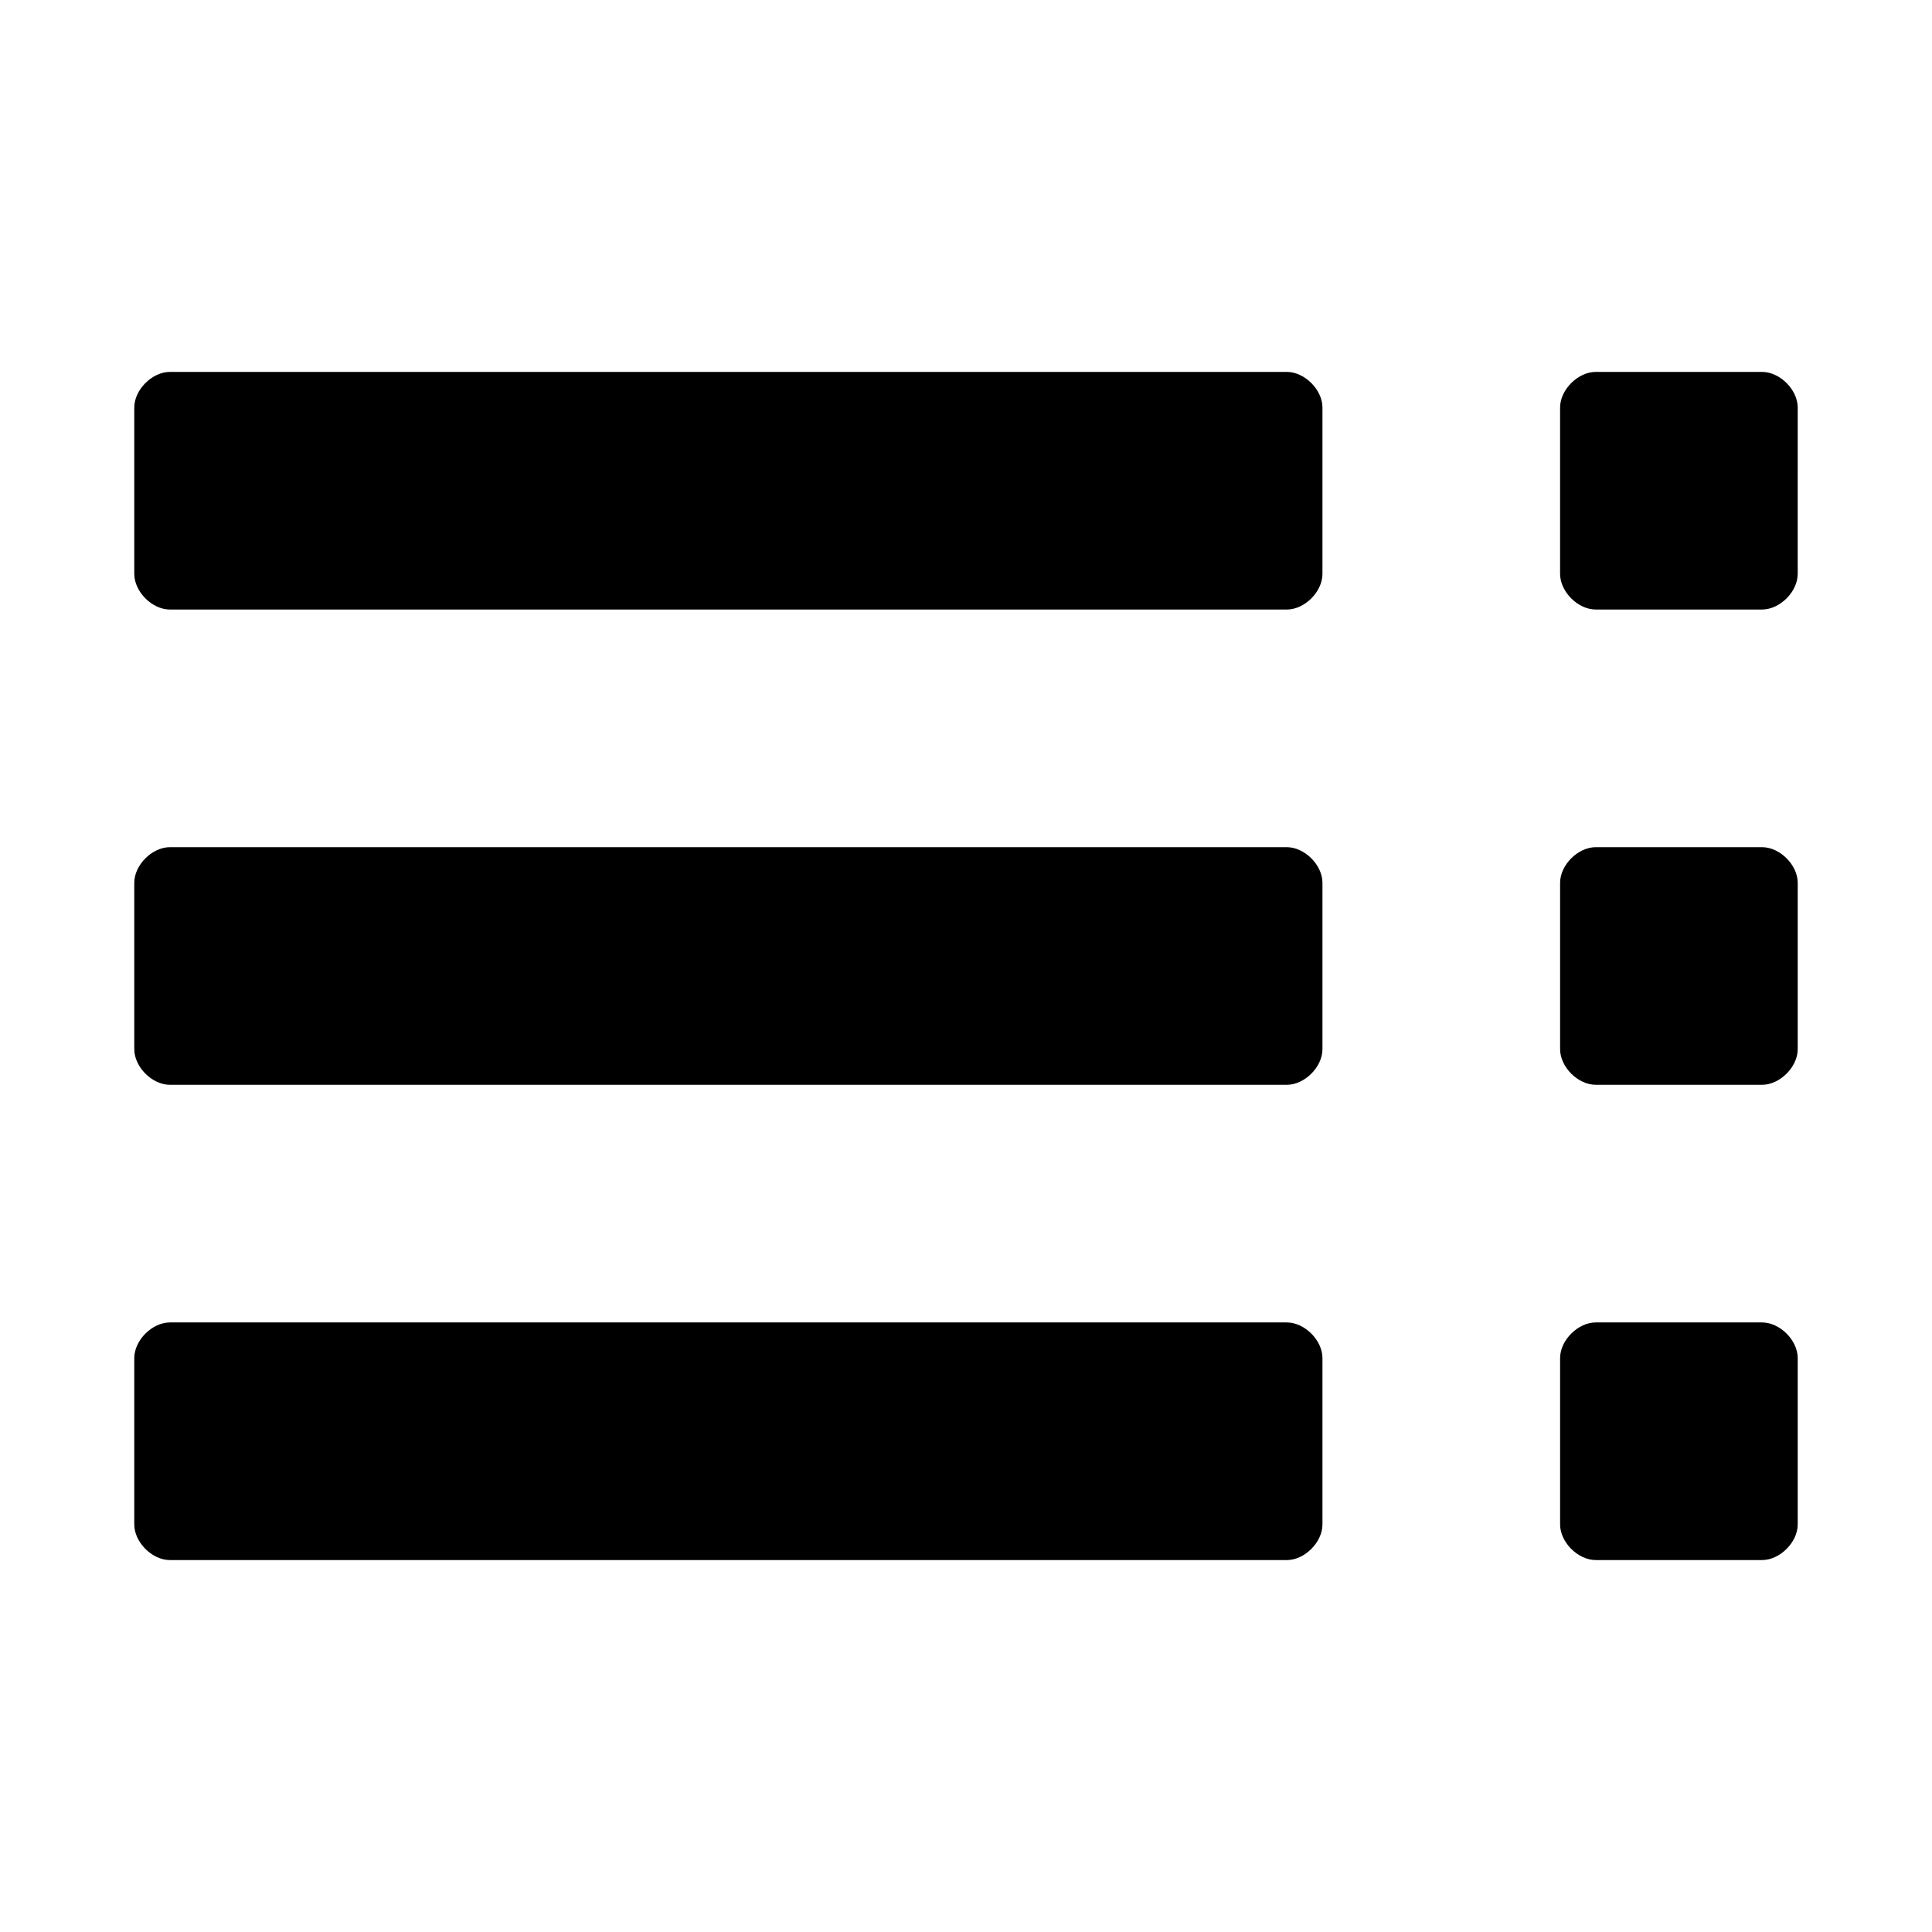
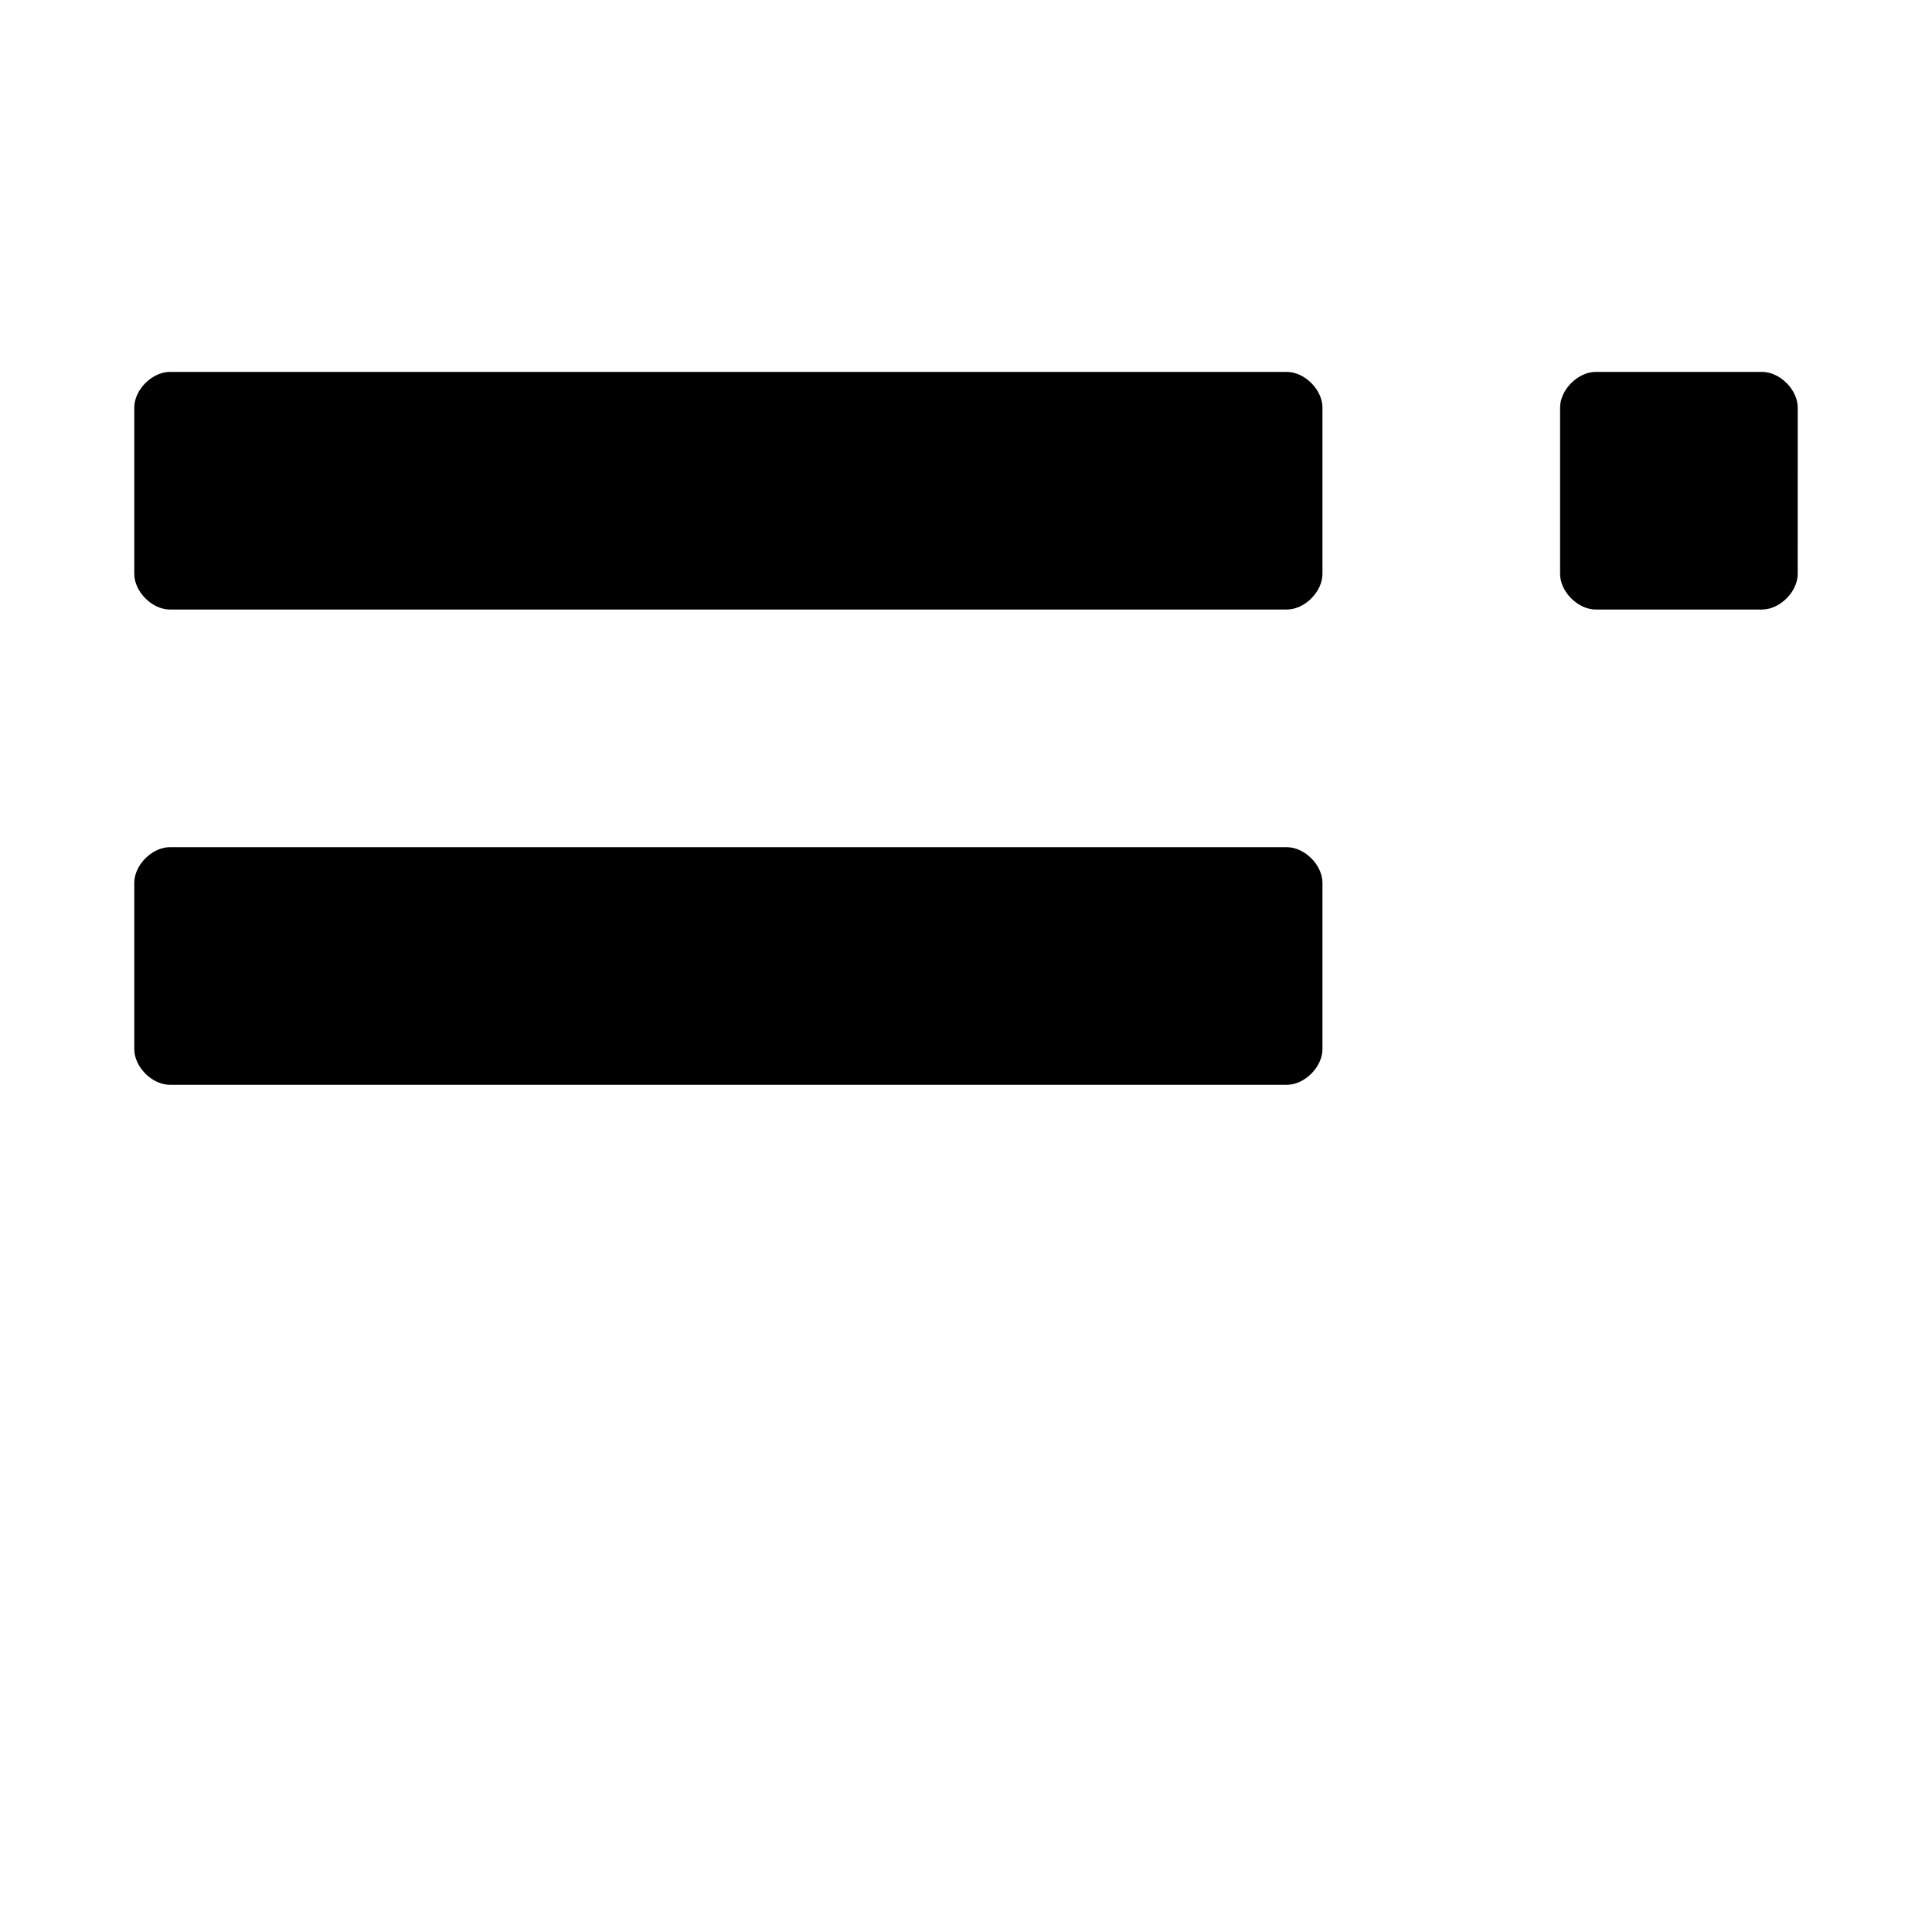
<svg xmlns="http://www.w3.org/2000/svg" fill="#000000" width="800px" height="800px" version="1.1" viewBox="144 144 512 512">
  <g>
    <path d="m485.02 368.51h-295.99c-4.723 0-9.445 4.723-9.445 9.445v44.082c0 4.723 4.723 9.449 9.445 9.449h295.99c4.723 0 9.445-4.723 9.445-9.445v-44.082c0-4.727-4.723-9.449-9.445-9.449z" />
-     <path d="m610.97 368.51h-44.082c-4.723 0-9.445 4.723-9.445 9.445v44.082c0 4.723 4.723 9.445 9.445 9.445h44.082c4.723 0 9.445-4.723 9.445-9.445v-44.082c0-4.723-4.723-9.445-9.445-9.445z" />
-     <path d="m485.02 494.46h-295.99c-4.723 0-9.445 4.727-9.445 9.449v44.082c0 4.723 4.723 9.445 9.445 9.445h295.99c4.723 0 9.445-4.723 9.445-9.445v-44.082c0-4.723-4.723-9.449-9.445-9.449z" />
-     <path d="m610.97 494.46h-44.082c-4.723 0-9.445 4.723-9.445 9.445v44.082c0 4.723 4.723 9.445 9.445 9.445h44.082c4.723 0 9.445-4.723 9.445-9.445v-44.082c0-4.719-4.723-9.445-9.445-9.445z" />
    <path d="m485.02 242.56h-295.99c-4.723 0-9.445 4.723-9.445 9.445v44.082c0 4.727 4.723 9.449 9.445 9.449h295.99c4.723 0 9.445-4.723 9.445-9.445v-44.086c0-4.723-4.723-9.445-9.445-9.445z" />
    <path d="m610.97 242.56h-44.082c-4.723 0-9.449 4.723-9.449 9.445v44.082c0 4.723 4.723 9.445 9.445 9.445h44.082c4.723 0 9.445-4.723 9.445-9.445l0.004-44.082c0-4.723-4.723-9.445-9.445-9.445z" />
  </g>
</svg>